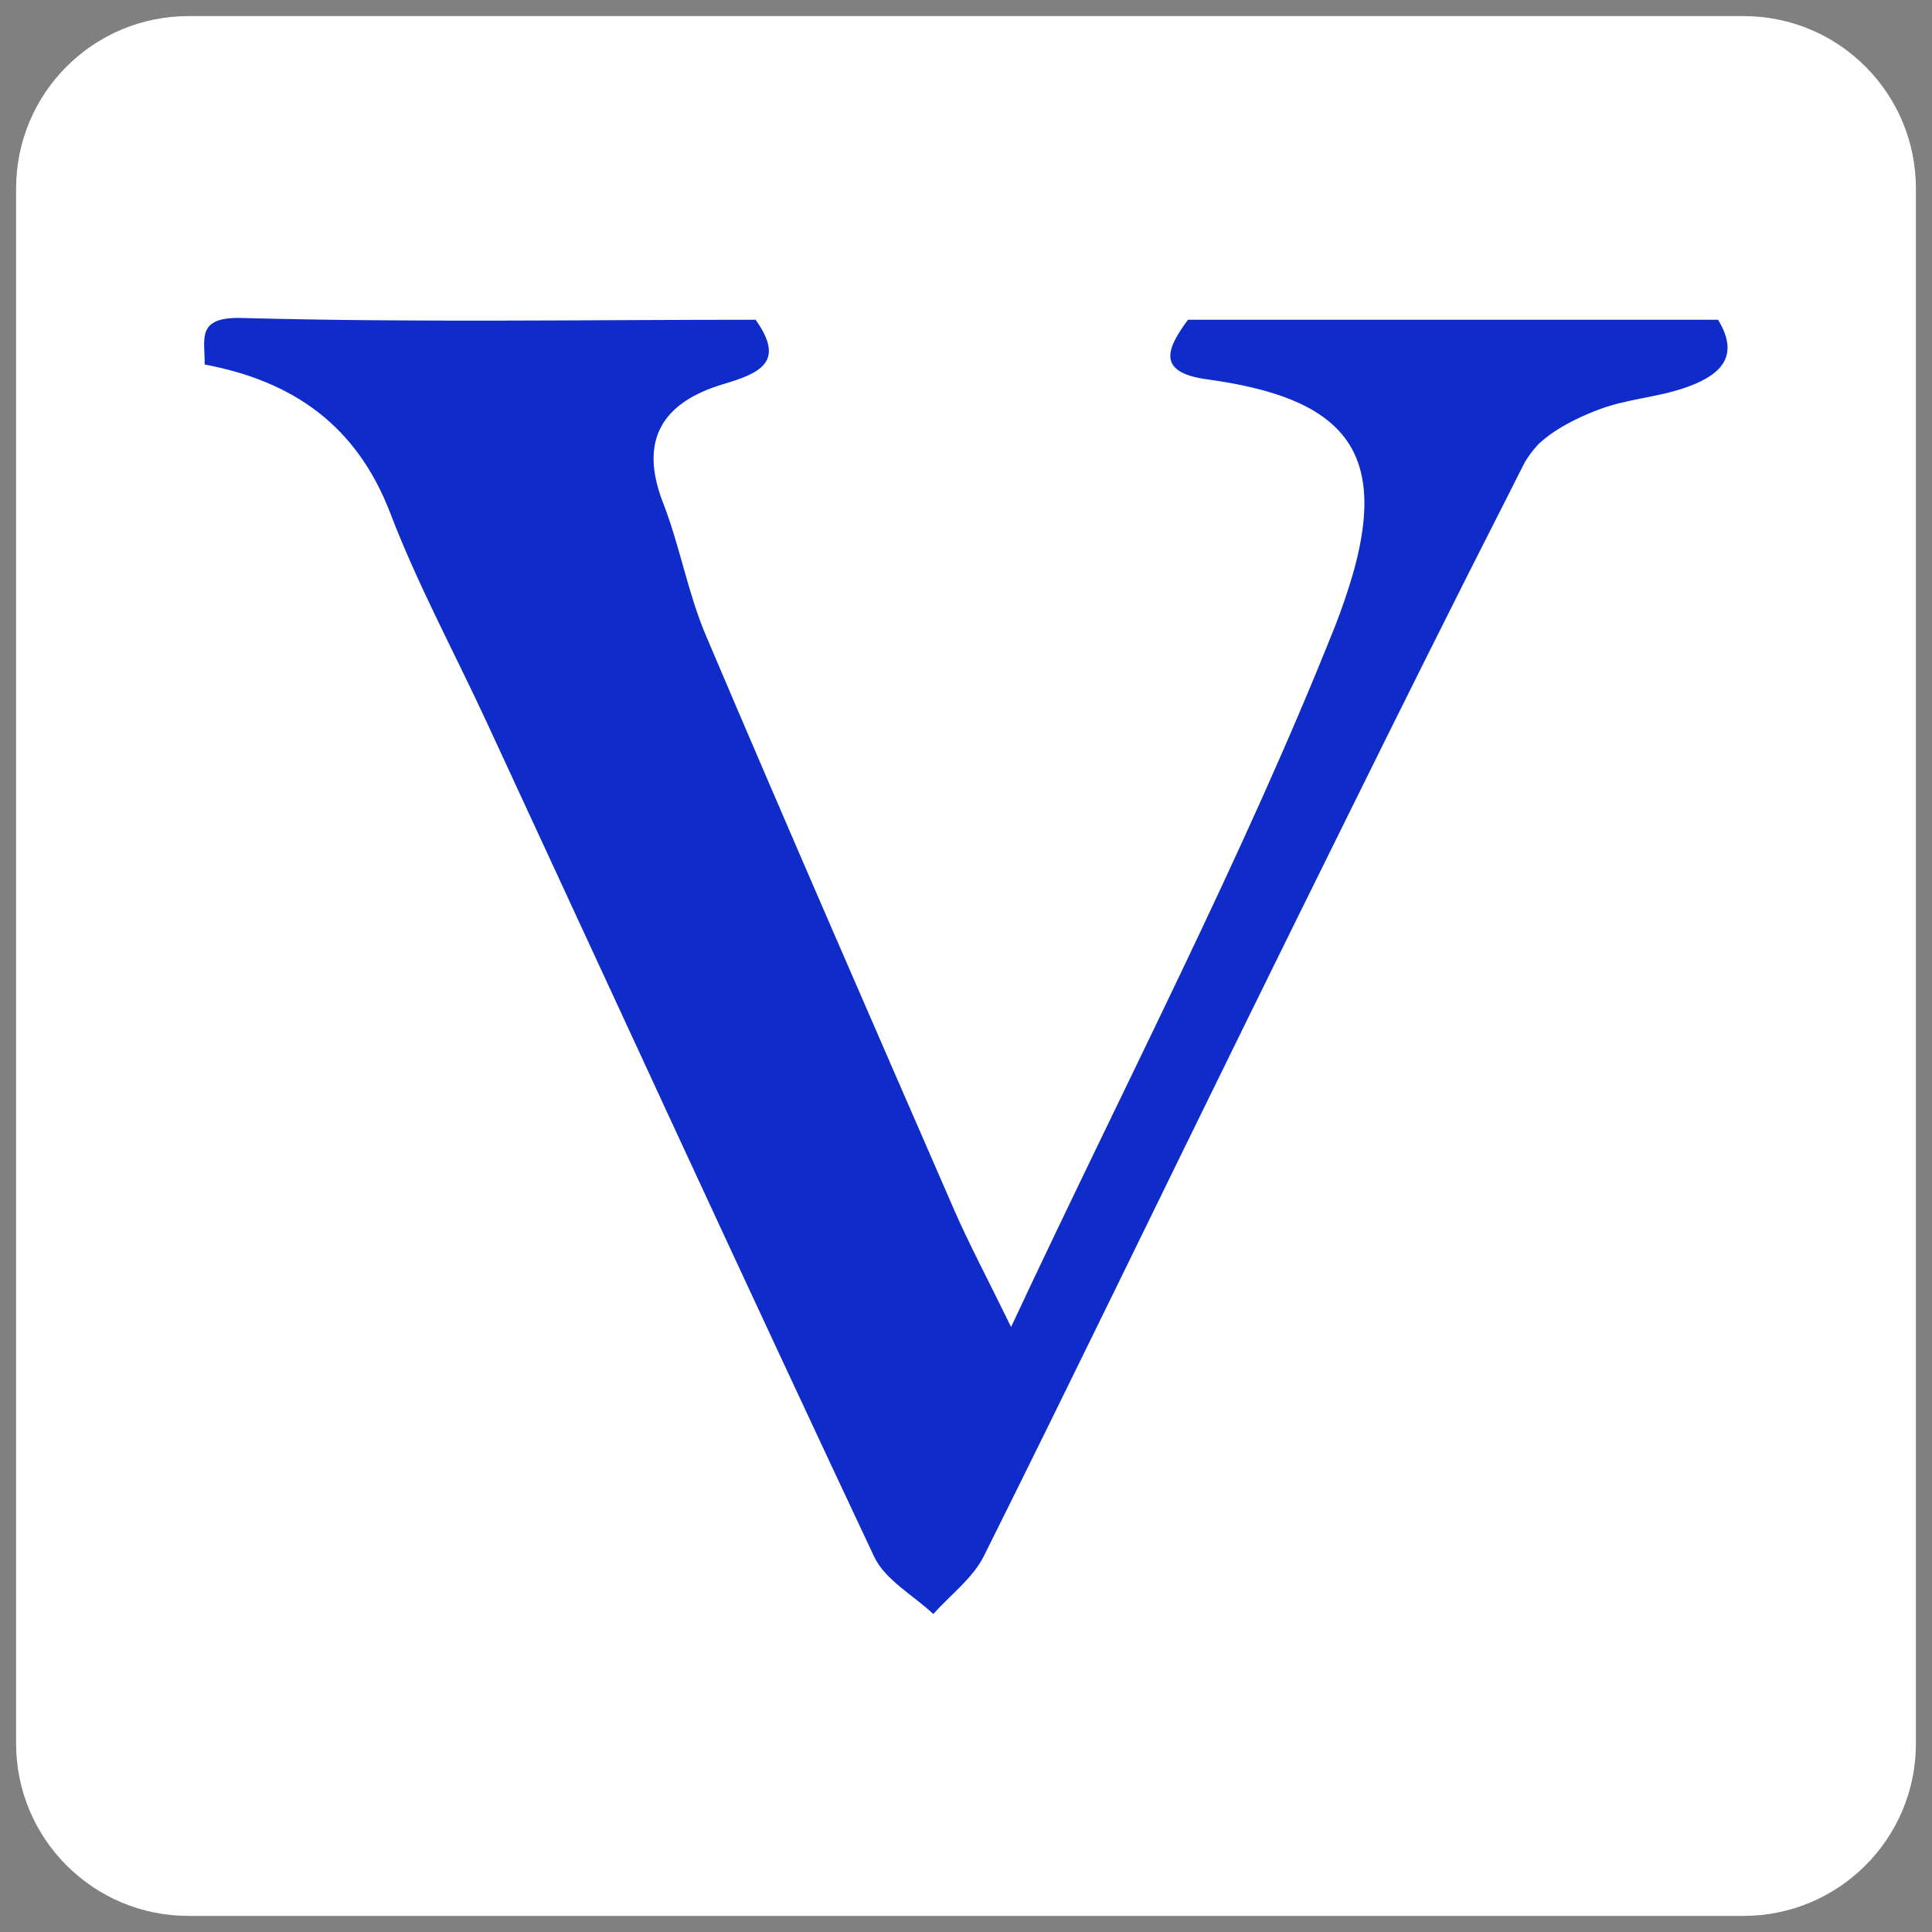
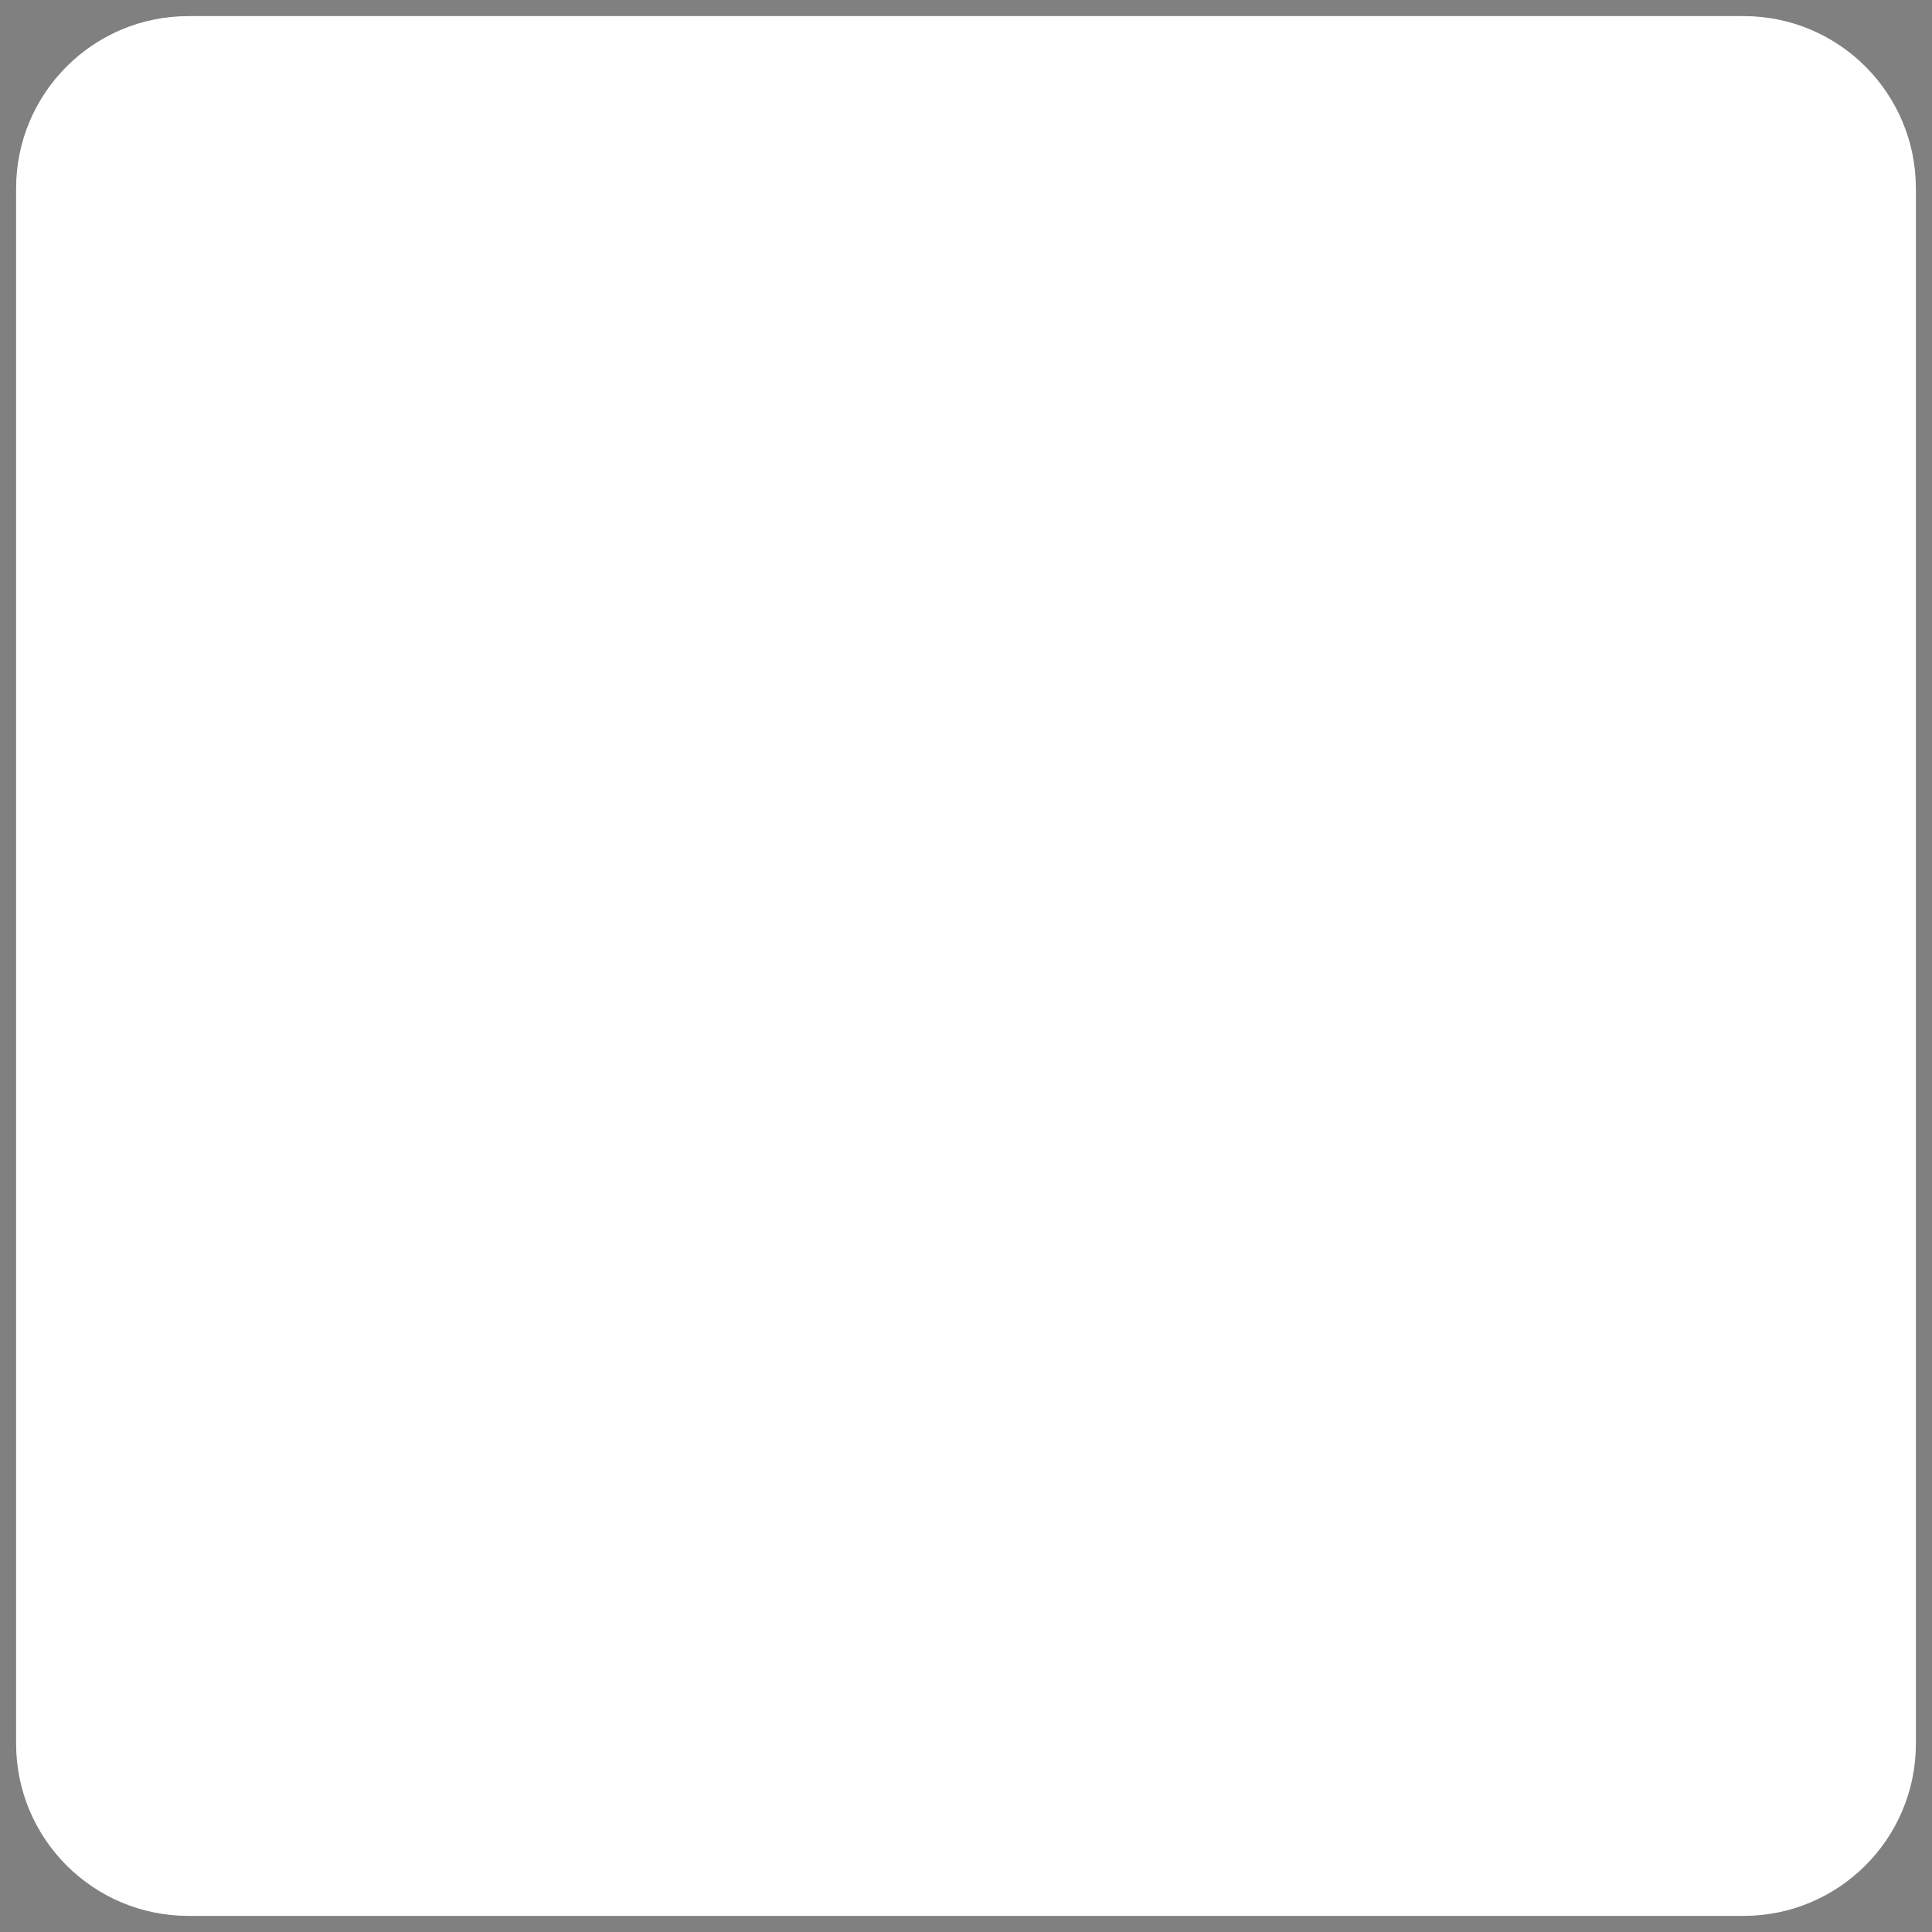
<svg xmlns="http://www.w3.org/2000/svg" version="1.1" width="120" height="120">
  <rect width="100%" height="100%" fill="#808080" stroke="none" />
  <svg version="1.1" id="SvgjsSvg1000" x="0px" y="0px" viewBox="0 0 120 120" style="enable-background:new 0 0 120 120;" xml:space="preserve">
    <style type="text/css">
	.st0{fill:#FFFFFF;}
	.st1{fill:#0F2CCB;}
</style>
    <g>
      <path class="st0" d="M108.29,119H11.71C5.79,119,1,114.21,1,108.29V11.71C1,5.79,5.79,1,11.71,1h96.59C114.21,1,119,5.79,119,11.71   v96.59C119,114.21,114.21,119,108.29,119z" />
    </g>
-     <path class="st1" d="M106.71,19.86H83.49h-9.7c-1.32,1.78-1.99,3.27,1.18,3.7c4.15,0.57,7.01,1.63,8.53,3.6  c1.64,2.13,1.68,5.33,0,10.16c-0.18,0.53-0.38,1.07-0.6,1.63C77.17,53.33,69.97,67.1,62.8,82.42c-1.62-3.31-2.66-5.26-3.53-7.26  c-5.17-11.88-10.36-23.76-15.43-35.7c-1.12-2.64-1.61-5.55-2.66-8.24c-1.53-3.94,0.02-6.24,3.71-7.35c2.27-0.68,3.94-1.35,2.04-4.01  c-10.64,0-21.28,0.18-31.91-0.11c-2.9-0.08-2.27,1.36-2.31,2.89c5.49,1.03,9.44,3.78,11.53,9.23c1.68,4.4,3.95,8.59,5.94,12.88  c8.02,17.32,15.99,34.67,24.12,51.95c0.68,1.43,2.42,2.38,3.67,3.55c1.06-1.19,2.45-2.22,3.14-3.6  c5.53-11.09,10.91-22.24,16.38-33.36c1.99-4.05,3.98-8.09,5.98-12.13c3.44-6.97,6.9-13.92,10.43-20.85c0.25-0.5,0.5-1,0.76-1.5  c0.19-0.38,0.52-0.81,0.9-1.23c0.84-0.78,1.9-1.37,3.04-1.86c0.23-0.1,0.46-0.19,0.7-0.28c1.69-0.65,3.59-0.75,5.31-1.34  C106.64,23.41,108.2,22.29,106.71,19.86z" />
  </svg>
  <style>@media (prefers-color-scheme: light) { :root { filter: none; } }
</style>
</svg>